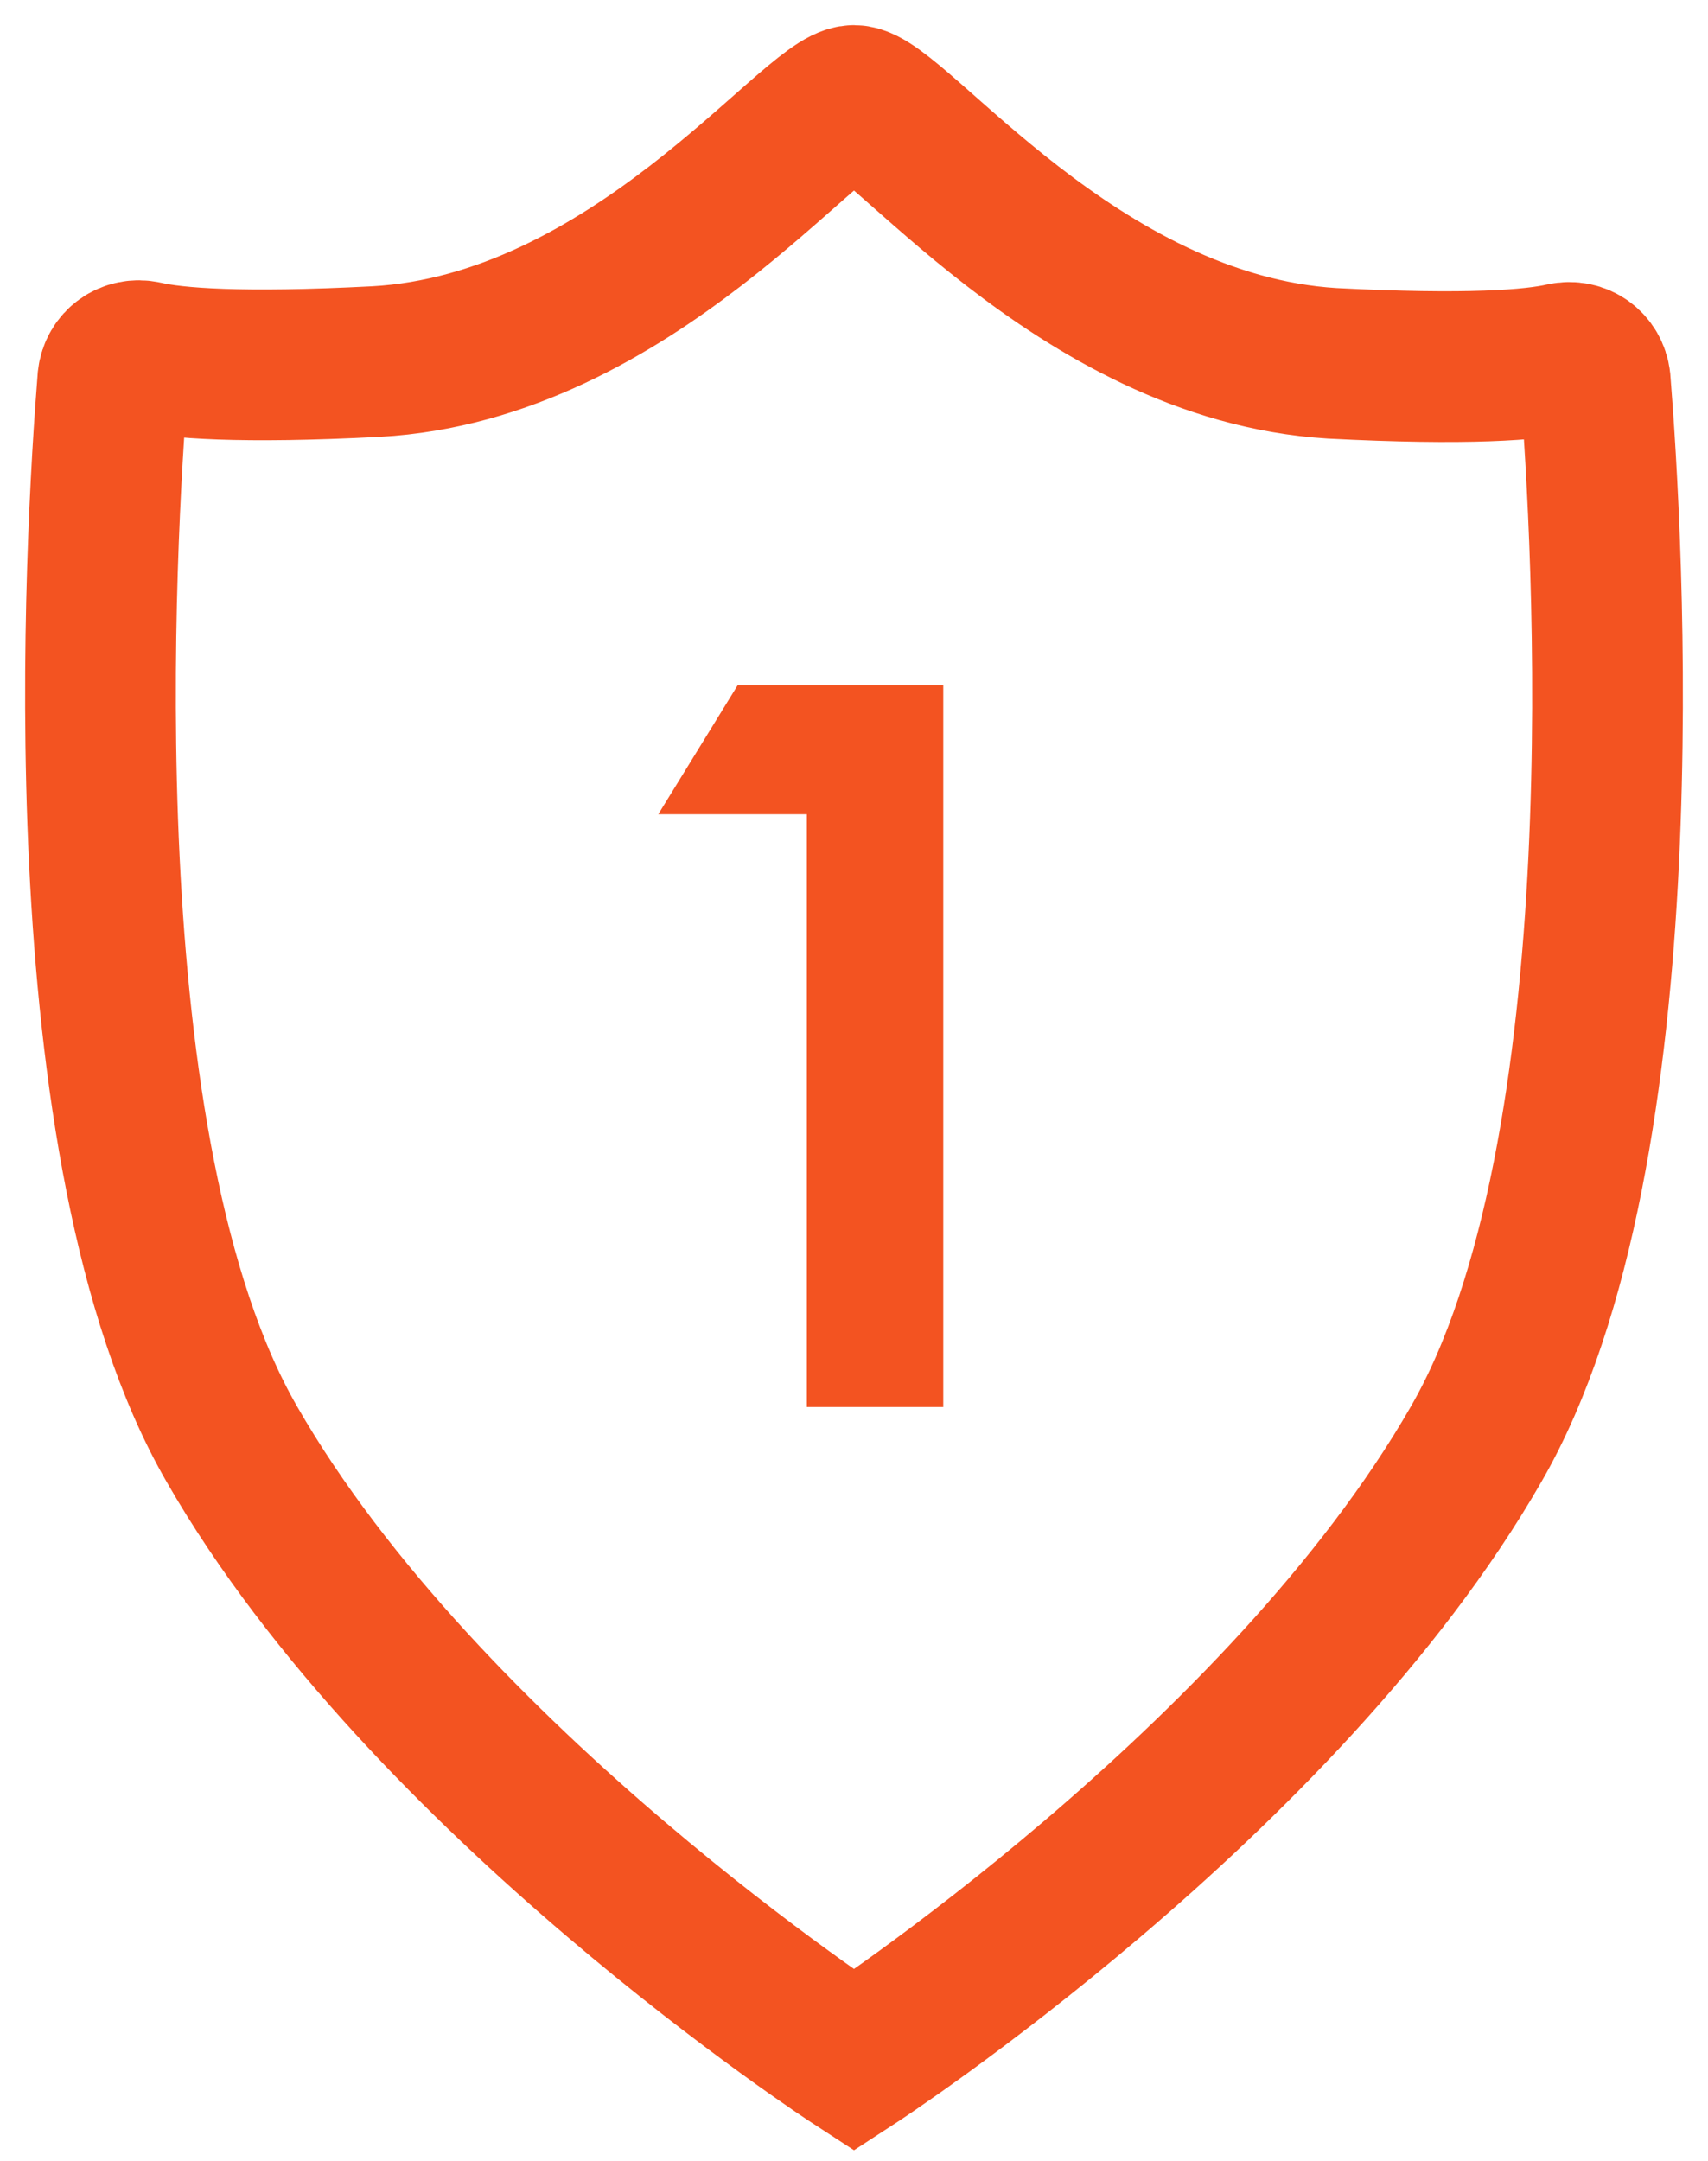
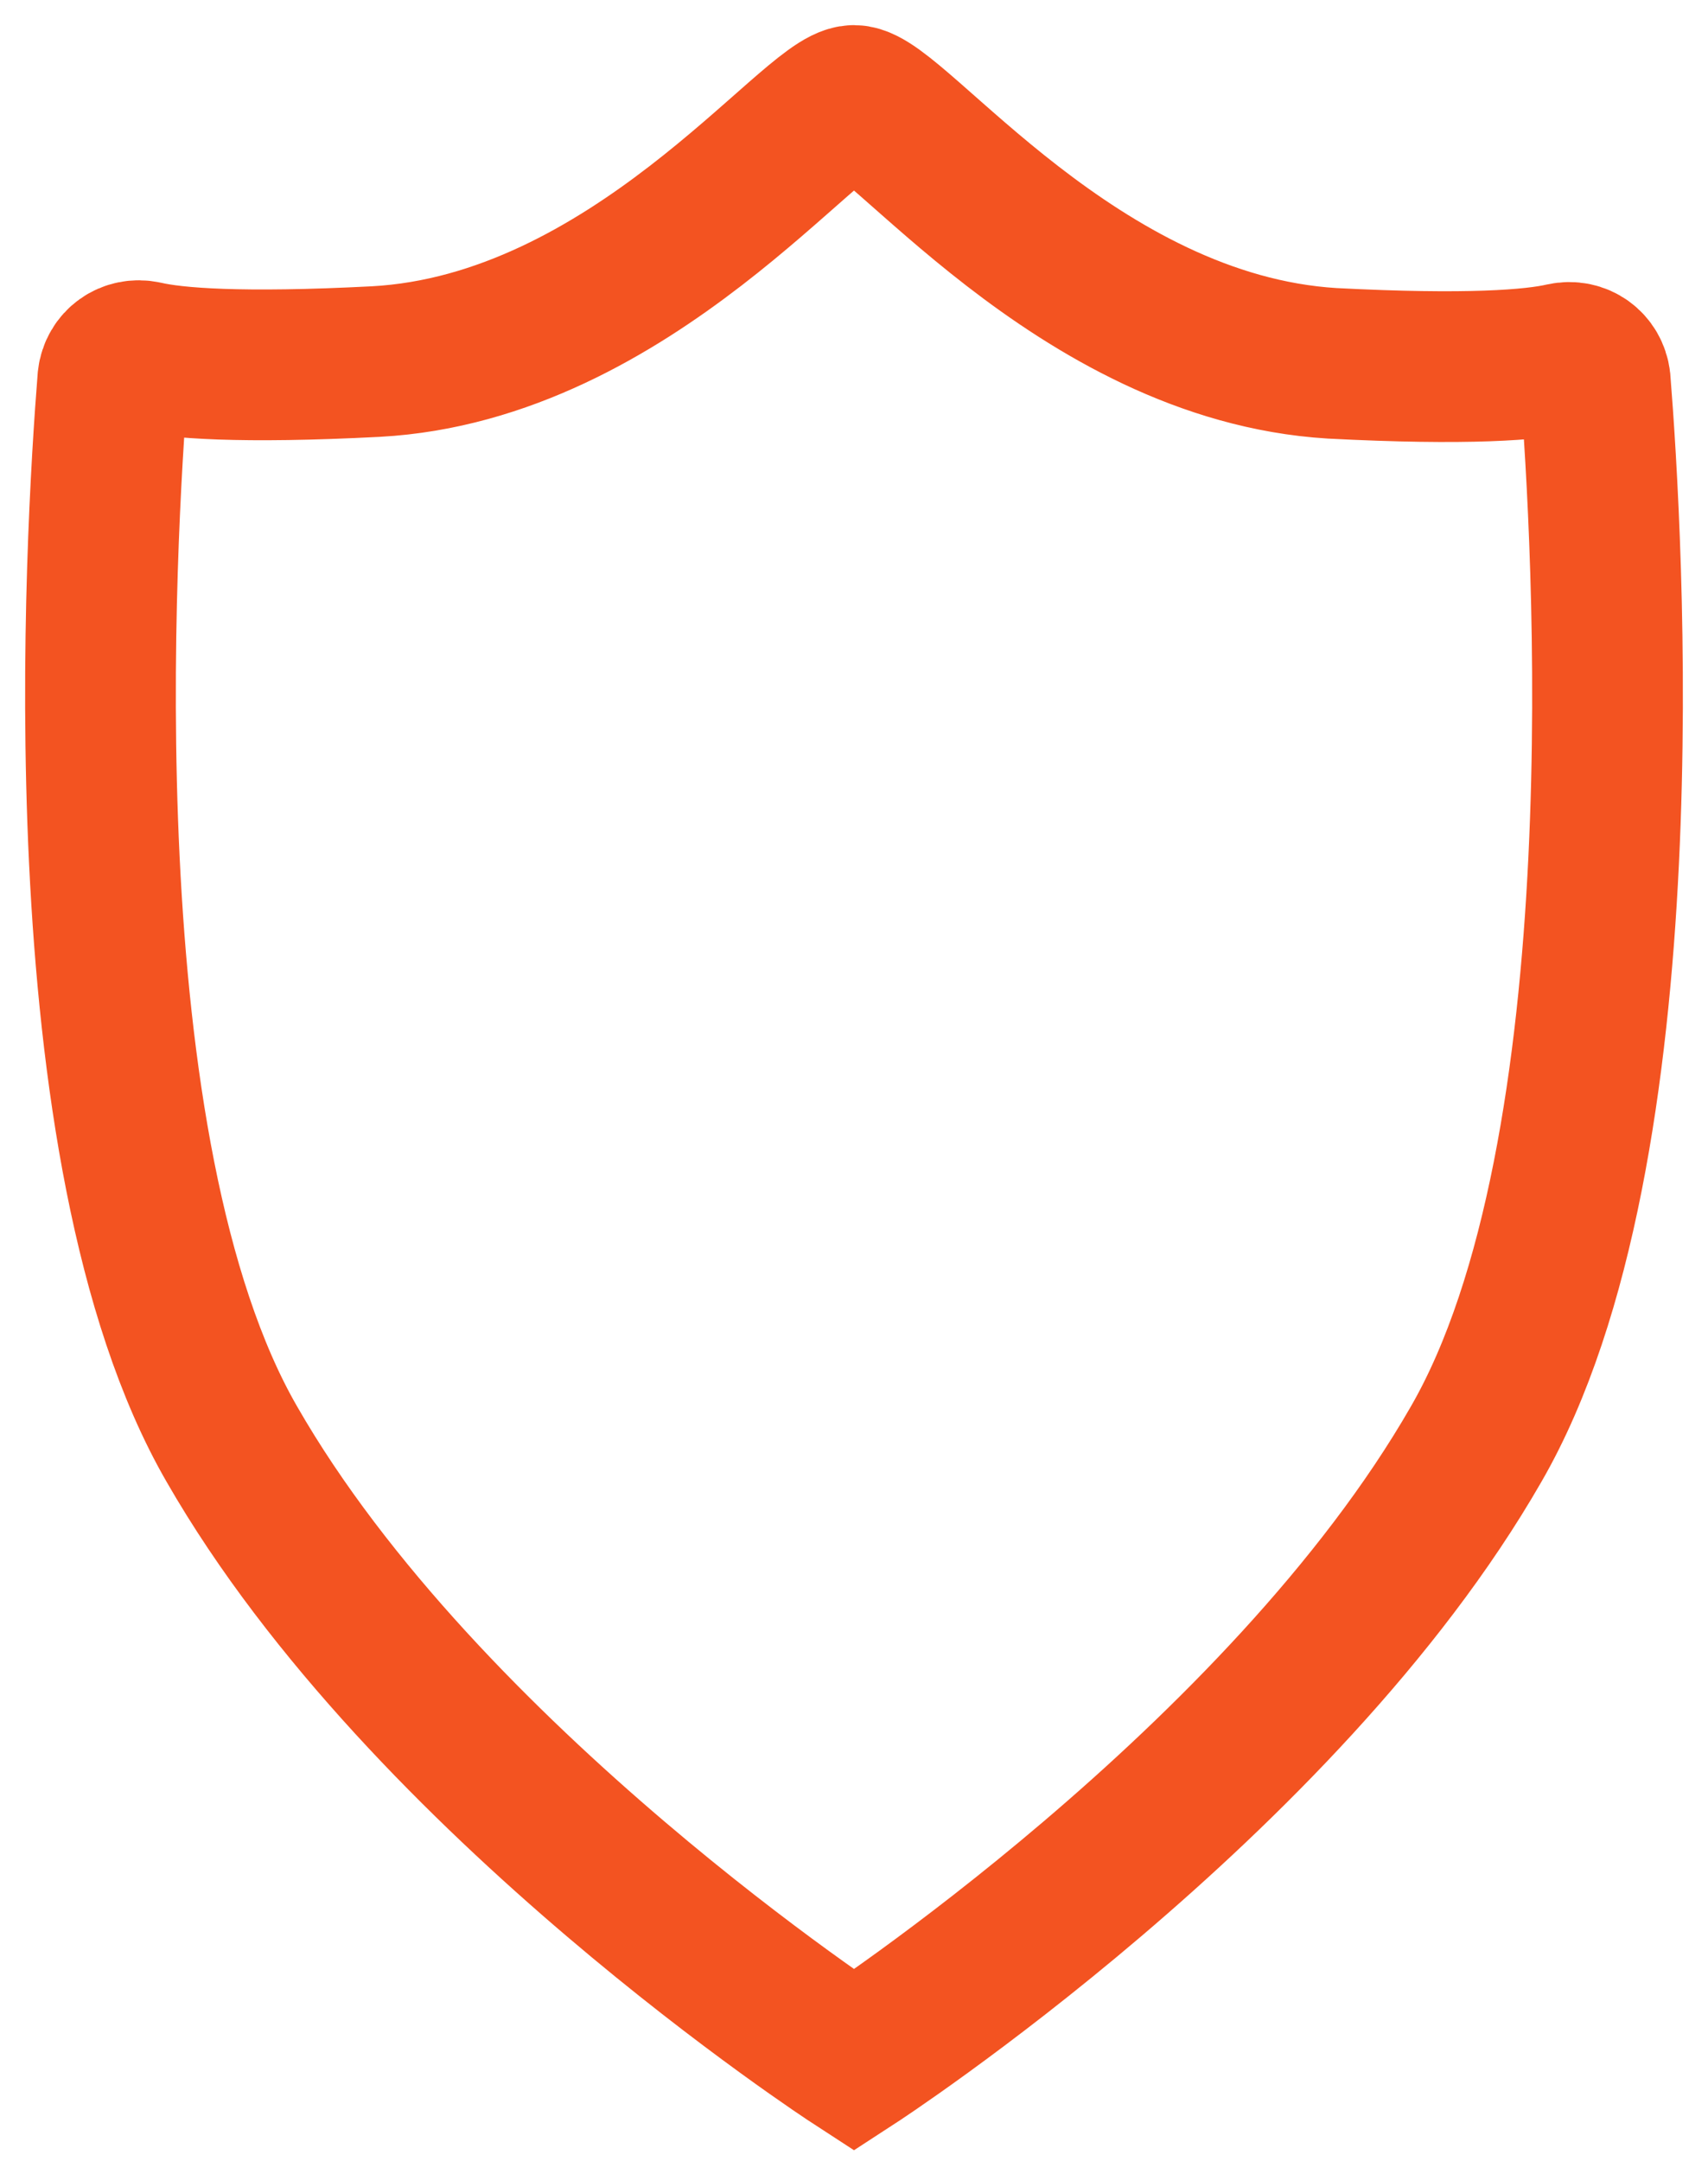
<svg xmlns="http://www.w3.org/2000/svg" width="34" height="43" viewBox="0 0 34 43" fill="none">
  <path d="M31.755 7.576C31.719 7.265 31.436 7.057 31.118 7.126C30.516 7.265 29.207 7.369 26.518 7.23C21.423 6.918 17.814 2 17 2C16.186 2 12.577 6.918 7.482 7.195C4.793 7.334 3.484 7.23 2.882 7.091C2.564 7.022 2.281 7.23 2.246 7.542C1.998 10.659 1.255 22.92 4.616 28.739C8.473 35.458 17 41 17 41C17 41 25.527 35.458 29.384 28.739C32.745 22.92 32.002 10.659 31.755 7.576Z" stroke="#F35321" stroke-width="3" stroke-miterlimit="10" stroke-linecap="round" />
-   <path d="M14.685 13.635H18.777V28H16.062V16.203H13.104L14.685 13.635Z" fill="#F35321" />
</svg>